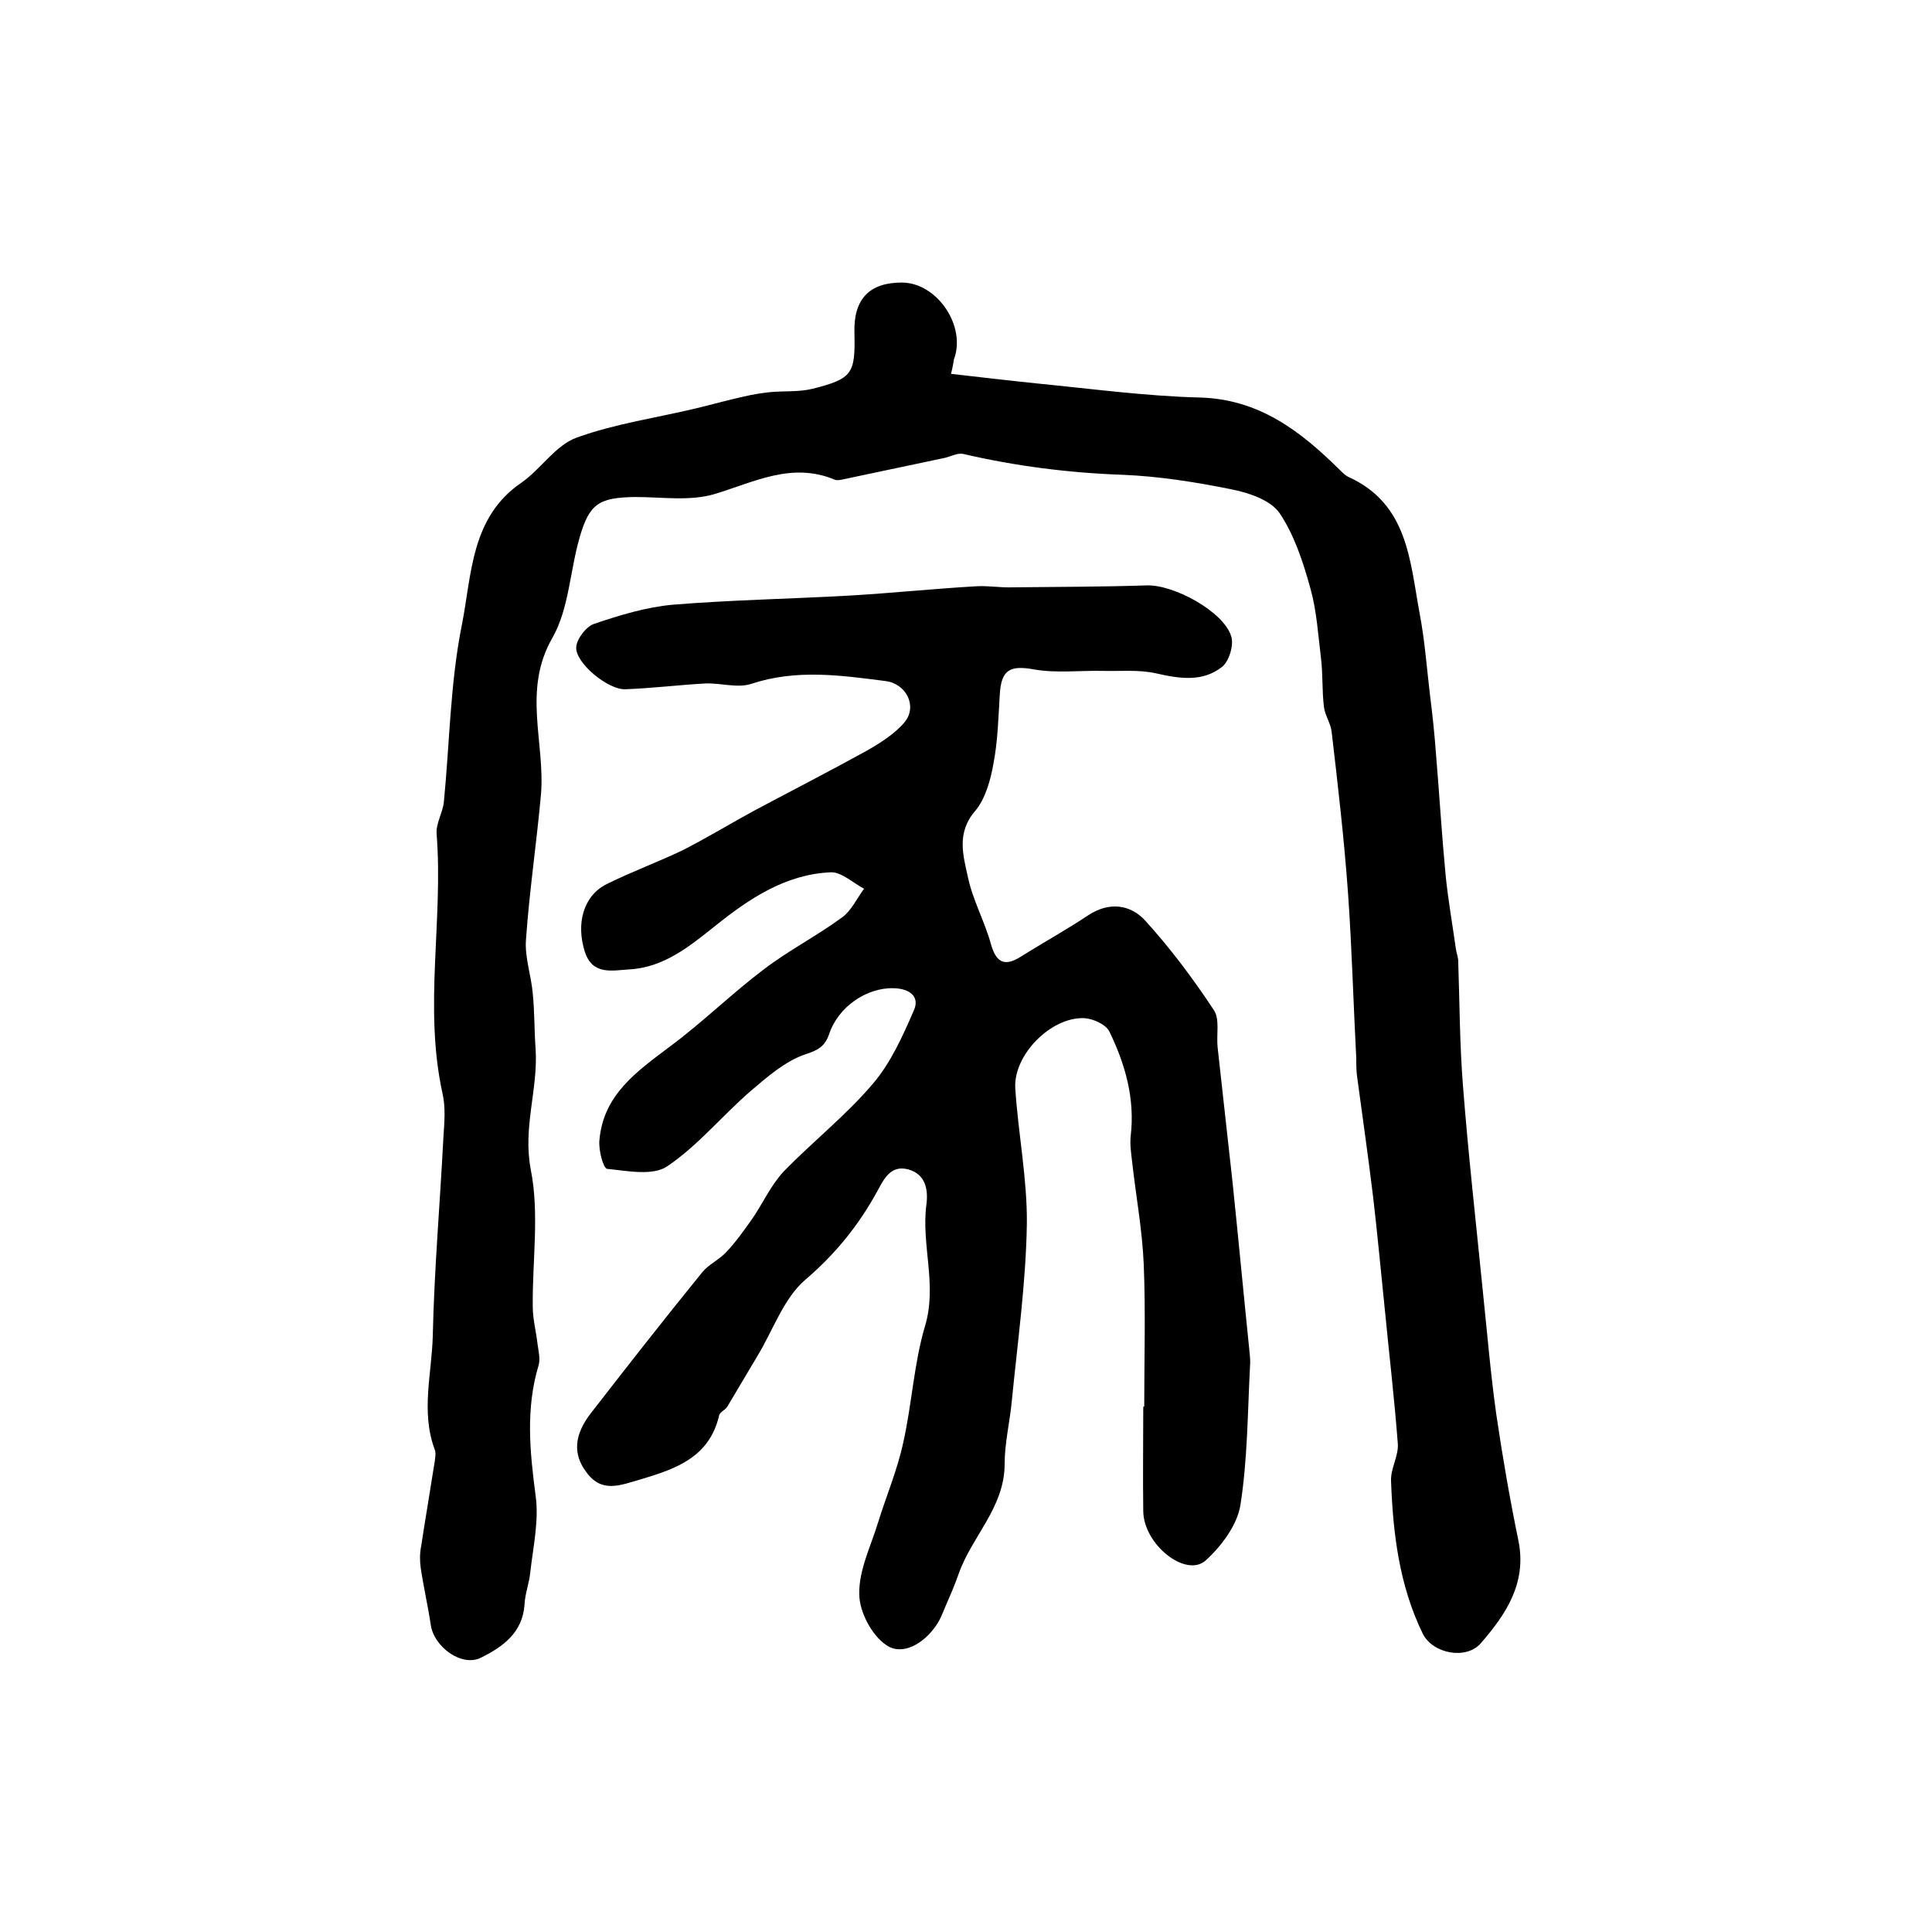
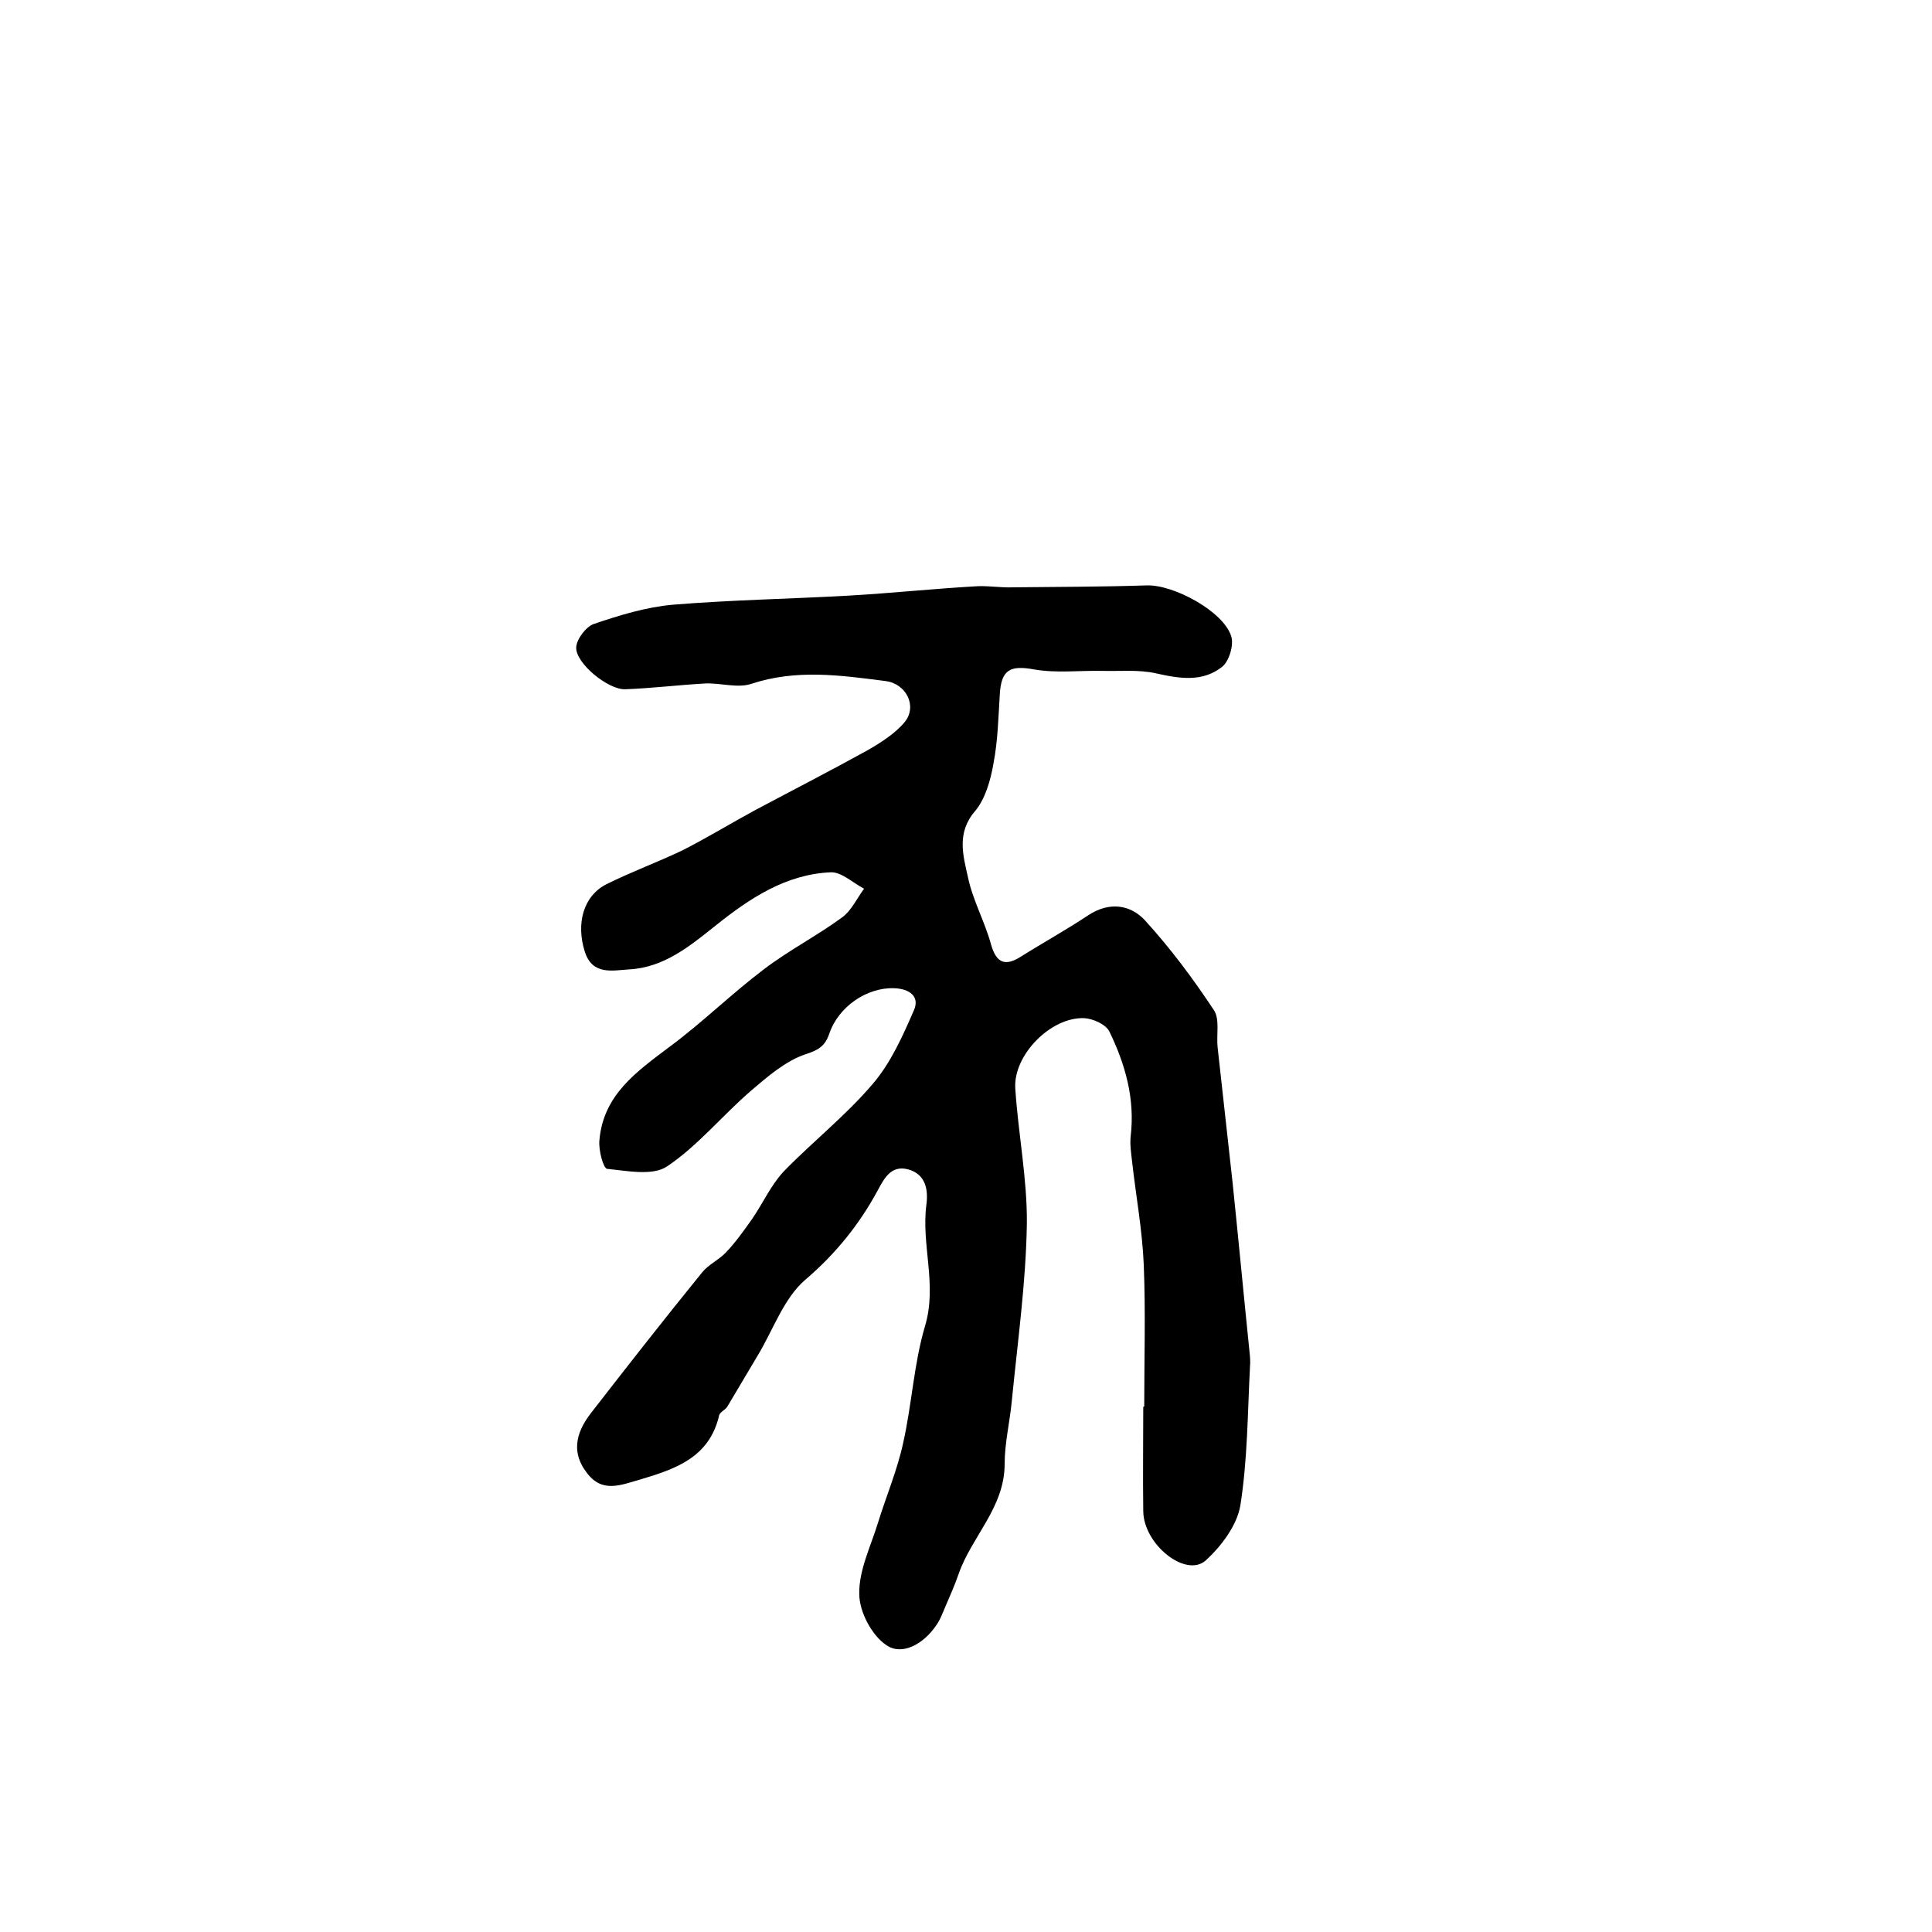
<svg xmlns="http://www.w3.org/2000/svg" version="1.1" id="图层_1" x="0px" y="0px" viewBox="0 0 400 400" style="enable-background:new 0 0 400 400;" xml:space="preserve">
  <style type="text/css">
	.st0{fill:#FFFFFF;}
</style>
  <g>
    <path d="M236.9,291.2c0-9.8,0.3-19.6-0.1-29.4c-0.3-7.1-1.6-14.1-2.4-21.2c-0.2-1.8-0.5-3.7-0.3-5.4c0.9-7.7-1.1-14.8-4.4-21.6   c-0.7-1.5-3.4-2.7-5.2-2.8c-6.9-0.3-14.7,7.6-14.3,14.5c0.6,9.4,2.5,18.8,2.4,28.1c-0.2,12.2-1.9,24.3-3.1,36.5   c-0.4,4.4-1.5,8.8-1.5,13.2c0,9-6.8,15-9.5,22.7c-0.8,2.3-1.8,4.6-2.8,6.9c-0.6,1.4-1.1,2.8-2,4c-2.5,3.6-6.9,6.2-10.2,3.9   c-3-2-5.6-6.9-5.6-10.6c-0.1-4.9,2.4-9.9,3.9-14.8c1.7-5.5,4-10.9,5.2-16.5c1.8-8,2.2-16.3,4.5-24.1c2.6-8.6-0.8-16.8,0.3-25.2   c0.4-3-0.1-6.3-3.8-7.3c-3.5-0.9-4.9,1.8-6.3,4.4c-3.8,7-8.6,13-14.9,18.4c-4.5,3.8-6.7,10.4-9.9,15.7c-2.1,3.5-4.2,7.1-6.3,10.6   c-0.4,0.7-1.5,1.1-1.7,1.8c-2,8.7-8.9,11.1-16.3,13.3c-4.2,1.2-8,2.9-11.2-1.5c-2.8-3.7-2.6-7.7,1-12.3c7.6-9.8,15.2-19.5,23-29.1   c1.3-1.6,3.5-2.6,4.9-4.1c2-2.1,3.7-4.5,5.4-6.9c2.2-3.2,3.9-7,6.5-9.8c6-6.2,12.9-11.6,18.5-18.2c3.7-4.3,6.2-9.9,8.5-15.2   c1.3-2.9-0.9-4.5-4.1-4.6c-5.6-0.2-11.5,3.8-13.4,9.4c-0.9,2.6-2.2,3.4-5,4.3c-4.1,1.4-7.8,4.6-11.3,7.6   c-5.9,5.1-10.9,11.3-17.3,15.6c-3,2-8.3,0.9-12.4,0.5c-0.8-0.1-1.8-3.9-1.6-5.9c0.8-9.5,7.8-14.3,14.7-19.5   c6.6-4.9,12.6-10.8,19.2-15.8c5.2-4,11.1-7,16.4-10.9c1.9-1.4,3-3.9,4.5-5.9c-2.3-1.2-4.7-3.5-6.9-3.4c-9.3,0.4-16.8,5.4-23.8,11   c-5.4,4.3-10.7,8.7-17.9,9.1c-3.4,0.2-7.6,1.3-9.2-3.6c-1.9-5.9-0.3-11.6,4.4-14c5.2-2.6,10.7-4.6,15.9-7.1c5.1-2.6,10-5.6,15-8.3   c7.7-4.1,15.5-8.1,23.1-12.3c2.8-1.6,5.8-3.5,7.8-5.9c2.7-3.3,0.3-8-4-8.5c-9.3-1.2-18.5-2.5-27.8,0.6c-2.8,0.9-6.2-0.2-9.4-0.1   c-5.5,0.3-11.1,1-16.6,1.2c-3.5,0.2-10.4-5.4-10.2-8.7c0.1-1.7,2-4.2,3.6-4.8c5.3-1.8,10.8-3.5,16.4-4c12.2-1,24.4-1.2,36.7-1.9   c8.6-0.5,17.2-1.4,25.8-1.9c2.6-0.2,5.2,0.3,7.9,0.2c9.2-0.1,18.5-0.1,27.7-0.4c5.6-0.2,15.9,5.4,17.5,10.5   c0.6,1.8-0.4,5.1-1.8,6.3c-4.1,3.3-8.9,2.5-13.8,1.4c-3.6-0.8-7.4-0.4-11.1-0.5c-4.7-0.1-9.5,0.5-14.1-0.3c-4.9-0.9-6.8,0-7.1,5.1   c-0.3,4.8-0.4,9.6-1.3,14.3c-0.6,3.5-1.7,7.4-3.8,9.9c-3.9,4.5-2.5,9.2-1.5,13.7c1,4.8,3.5,9.2,4.8,14c1.1,3.8,2.9,4.5,6.1,2.5   c4.6-2.9,9.5-5.6,14-8.6c4.4-2.9,8.8-2.2,11.8,1.1c5.2,5.7,9.9,12,14.2,18.5c1.3,1.9,0.5,5.2,0.8,7.8c1,9.3,2.1,18.7,3.1,28   c1.2,11.6,2.3,23.3,3.5,35c0.1,1,0.2,2,0.1,3c-0.5,9.6-0.5,19.3-2,28.8c-0.7,4.1-3.9,8.4-7.2,11.4c-4.1,3.6-12.8-3.3-12.9-10.2   c-0.1-7.2,0-14.3,0-21.5C236.7,291.2,236.8,291.2,236.9,291.2z" />
-     <path d="M196.9,77.4c6.2,0.7,12,1.4,17.9,2c11.2,1.1,22.3,2.6,33.5,2.9c12.4,0.3,21,7,29.1,15c0.6,0.6,1.2,1.2,1.9,1.5   c12.2,5.6,12.6,17.3,14.6,28.1c1.1,5.7,1.5,11.5,2.2,17.3c0.5,3.9,0.9,7.8,1.2,11.8c0.7,8.4,1.2,16.8,2,25.2   c0.5,5,1.4,10.1,2.1,15.1c0.1,0.8,0.4,1.6,0.5,2.4c0.3,8.7,0.3,17.5,1,26.2c1.1,14.2,2.7,28.3,4.1,42.4c0.9,8.5,1.6,17.1,2.8,25.6   c1.3,8.8,2.8,17.5,4.6,26.2c1.7,8.7-2.6,15.1-7.8,21.1c-3,3.5-9.9,2.2-12-1.9c-4.9-10-6.2-20.8-6.6-31.7c-0.1-2.6,1.6-5.2,1.4-7.7   c-0.7-9.3-1.8-18.6-2.7-27.9c-0.8-7.7-1.5-15.4-2.4-23.1c-1-8.3-2.2-16.6-3.3-24.8c-0.2-1.3-0.2-2.7-0.2-4   c-0.6-11.4-0.9-22.7-1.7-34.1c-0.8-11.2-2.1-22.4-3.4-33.5c-0.2-1.8-1.4-3.4-1.6-5.2c-0.4-3.3-0.2-6.7-0.6-10   c-0.6-4.9-0.9-9.9-2.2-14.5c-1.5-5.4-3.3-11-6.4-15.6c-1.9-2.7-6.4-4.2-10-4.9c-7.4-1.5-15-2.7-22.5-3c-11.2-0.4-22.1-1.8-32.9-4.3   c-1.2-0.3-2.6,0.5-3.9,0.8c-7.1,1.5-14.2,3-21.3,4.5c-0.5,0.1-1.1,0.2-1.5,0c-8.9-3.7-16.6,0.5-24.9,3c-5.1,1.5-10.9,0.6-16.4,0.6   c-7.5,0.1-9.5,1.4-11.5,8.4c-2,6.9-2.2,14.7-5.6,20.7c-6.3,10.9-1.5,21.7-2.4,32.5c-0.9,10-2.4,20-3.1,30   c-0.3,3.7,1.1,7.5,1.4,11.2c0.4,3.8,0.3,7.7,0.6,11.6c0.5,8.3-2.7,16.2-1,24.9c1.8,9.1,0.3,18.8,0.4,28.3c0,2.6,0.7,5.2,1,7.8   c0.2,1.5,0.6,3.1,0.2,4.4c-2.7,9-1.8,17.9-0.6,27c0.7,5.1-0.5,10.5-1.1,15.7c-0.2,2.3-1.1,4.5-1.2,6.8c-0.4,5.9-4.6,8.8-9,11   c-4,2-9.7-2.2-10.4-6.7c-0.6-4-1.5-7.9-2.1-11.9c-0.2-1.5-0.2-3,0.1-4.5c0.9-5.9,1.9-11.7,2.8-17.5c0.1-0.8,0.3-1.8,0-2.5   c-2.9-7.8-0.6-15.7-0.4-23.5c0.3-13.7,1.5-27.4,2.2-41.1c0.2-3.1,0.5-6.2-0.2-9.2c-3.9-17.8,0.2-35.8-1.2-53.6   c-0.2-2.2,1.3-4.5,1.5-6.7c1.2-12.2,1.3-24.5,3.7-36.5c2.1-10.5,1.8-22.4,12.4-29.6c4-2.8,7-7.7,11.4-9.3c8-2.9,16.6-4.1,24.9-6.1   c3.3-0.8,6.5-1.7,9.7-2.4c1.7-0.4,3.5-0.7,5.3-0.9c3-0.3,6,0,8.9-0.7c8.3-2.1,8.9-3.1,8.7-11.6c-0.2-7,3.1-10.4,9.8-10.4   c7.3,0,13.4,9,10.8,15.9C197.4,75,197.3,75.8,196.9,77.4z" />
  </g>
</svg>